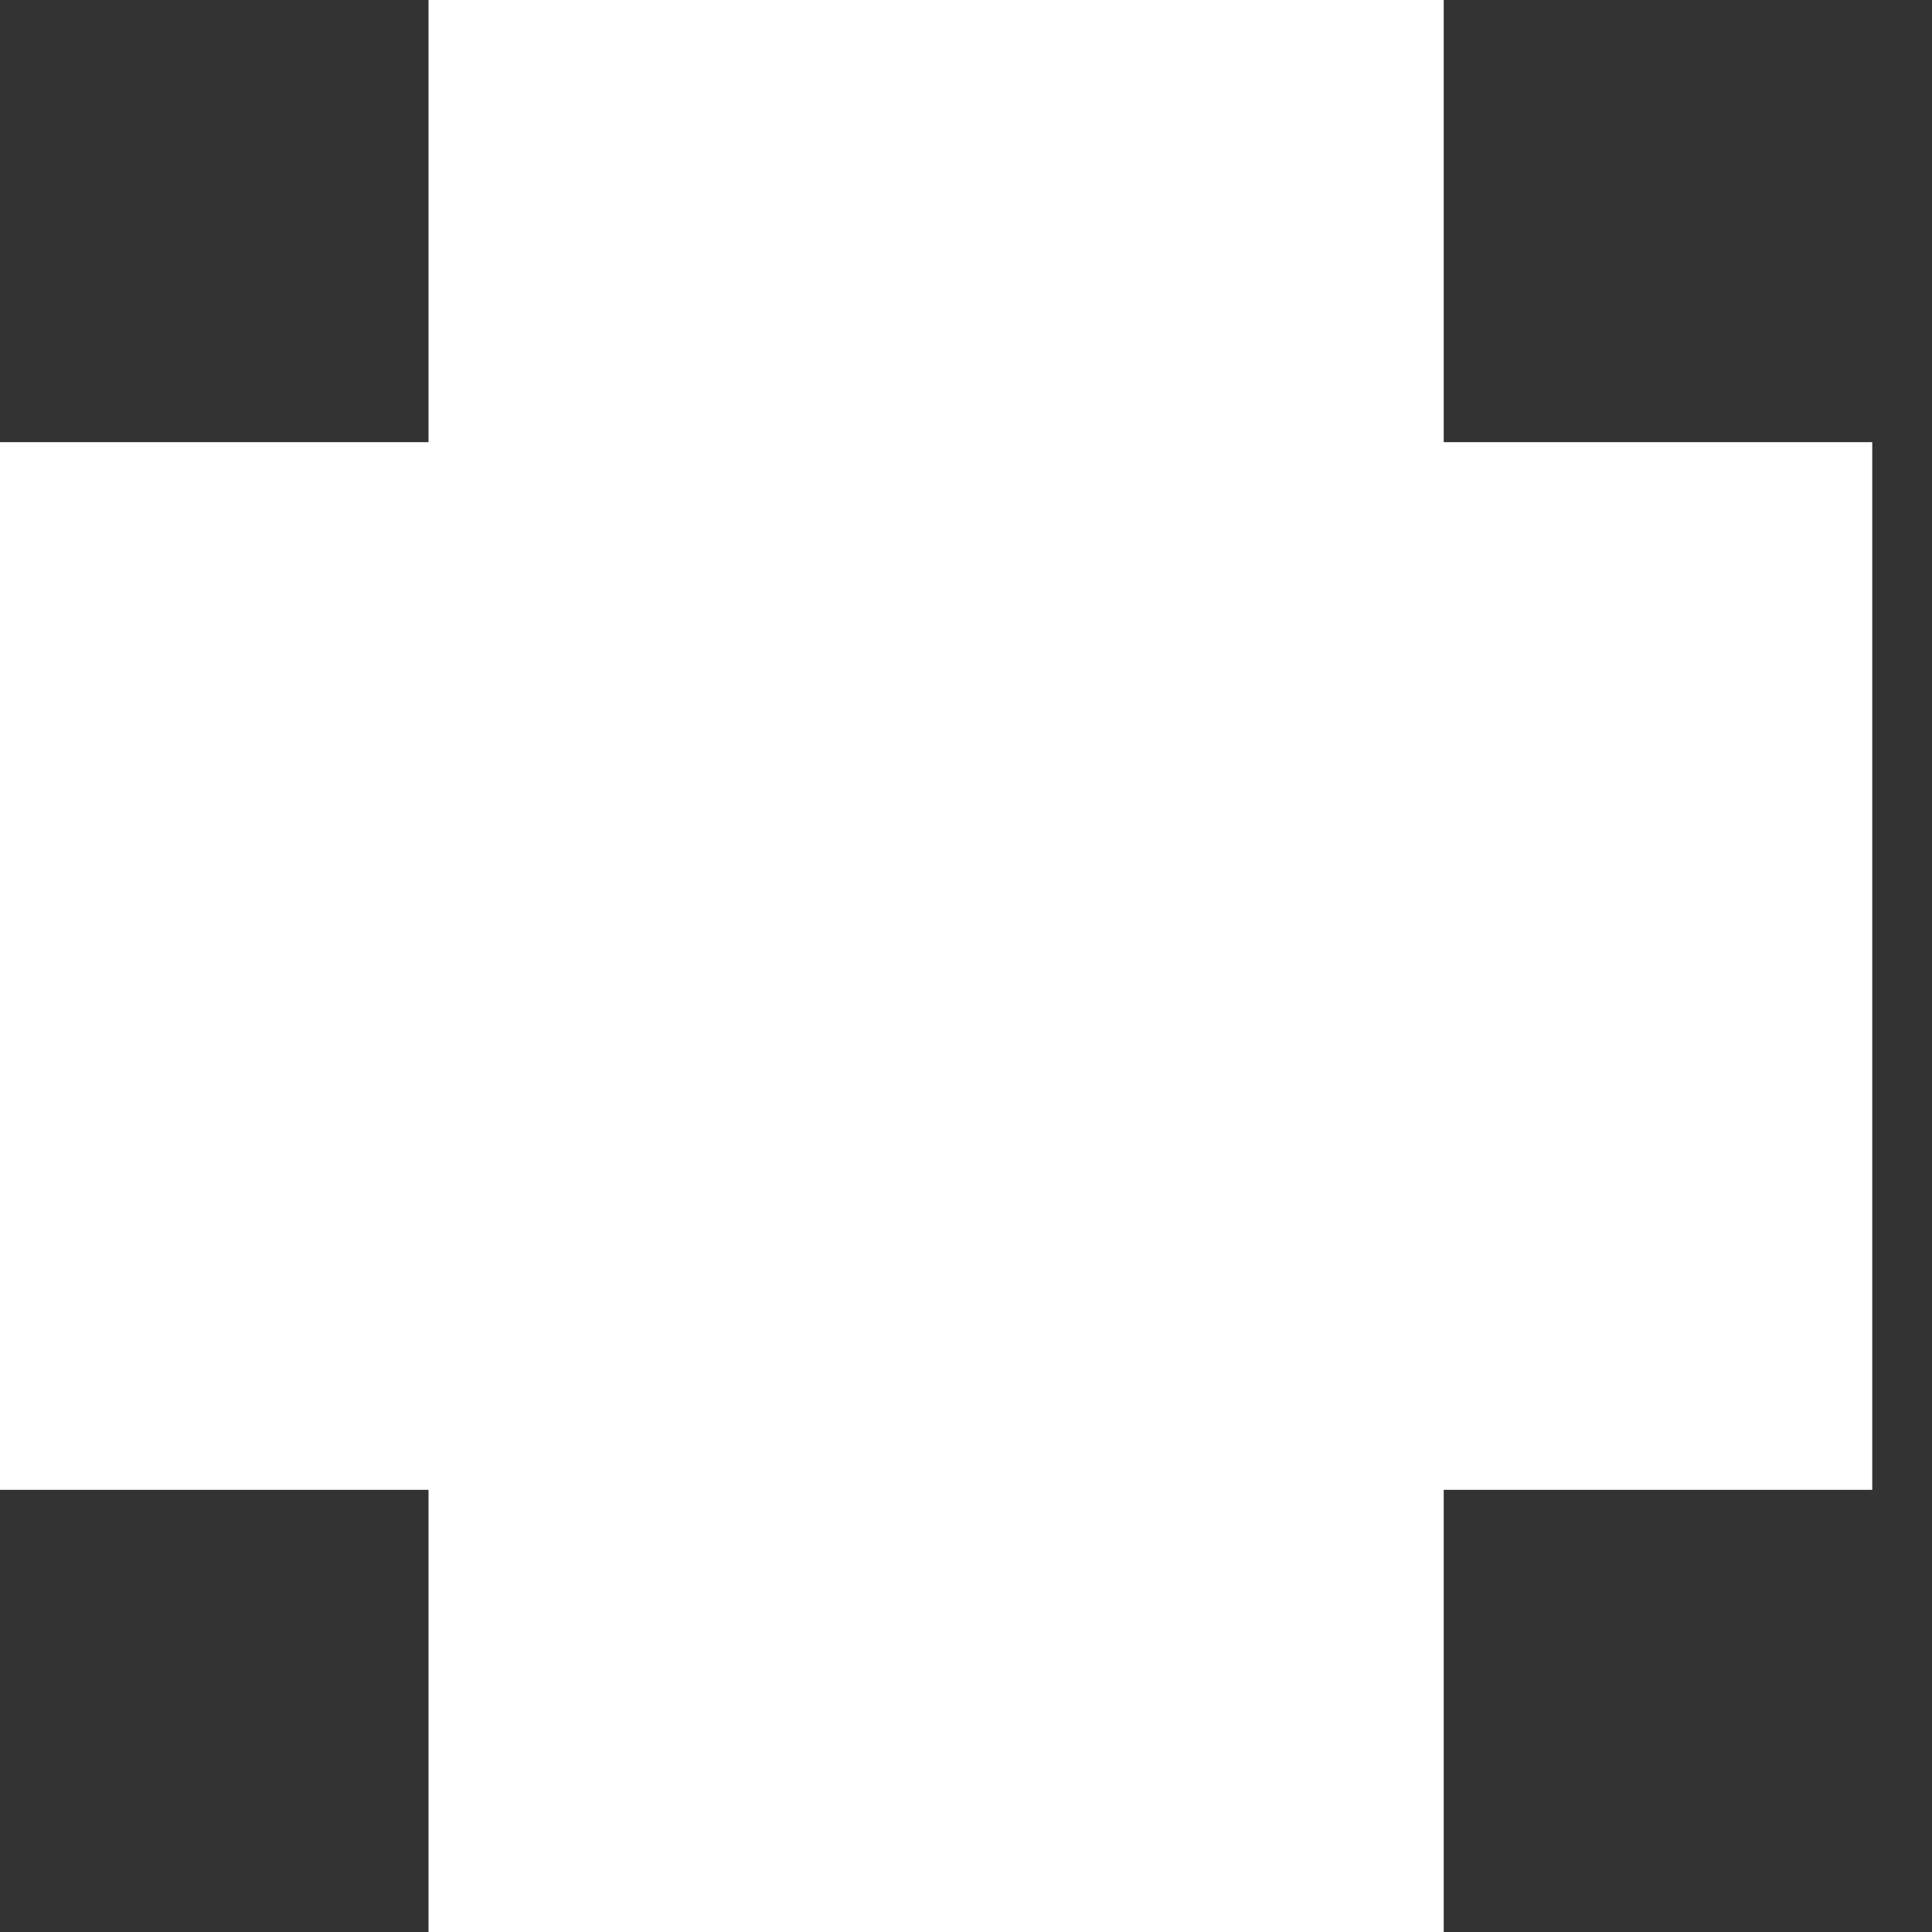
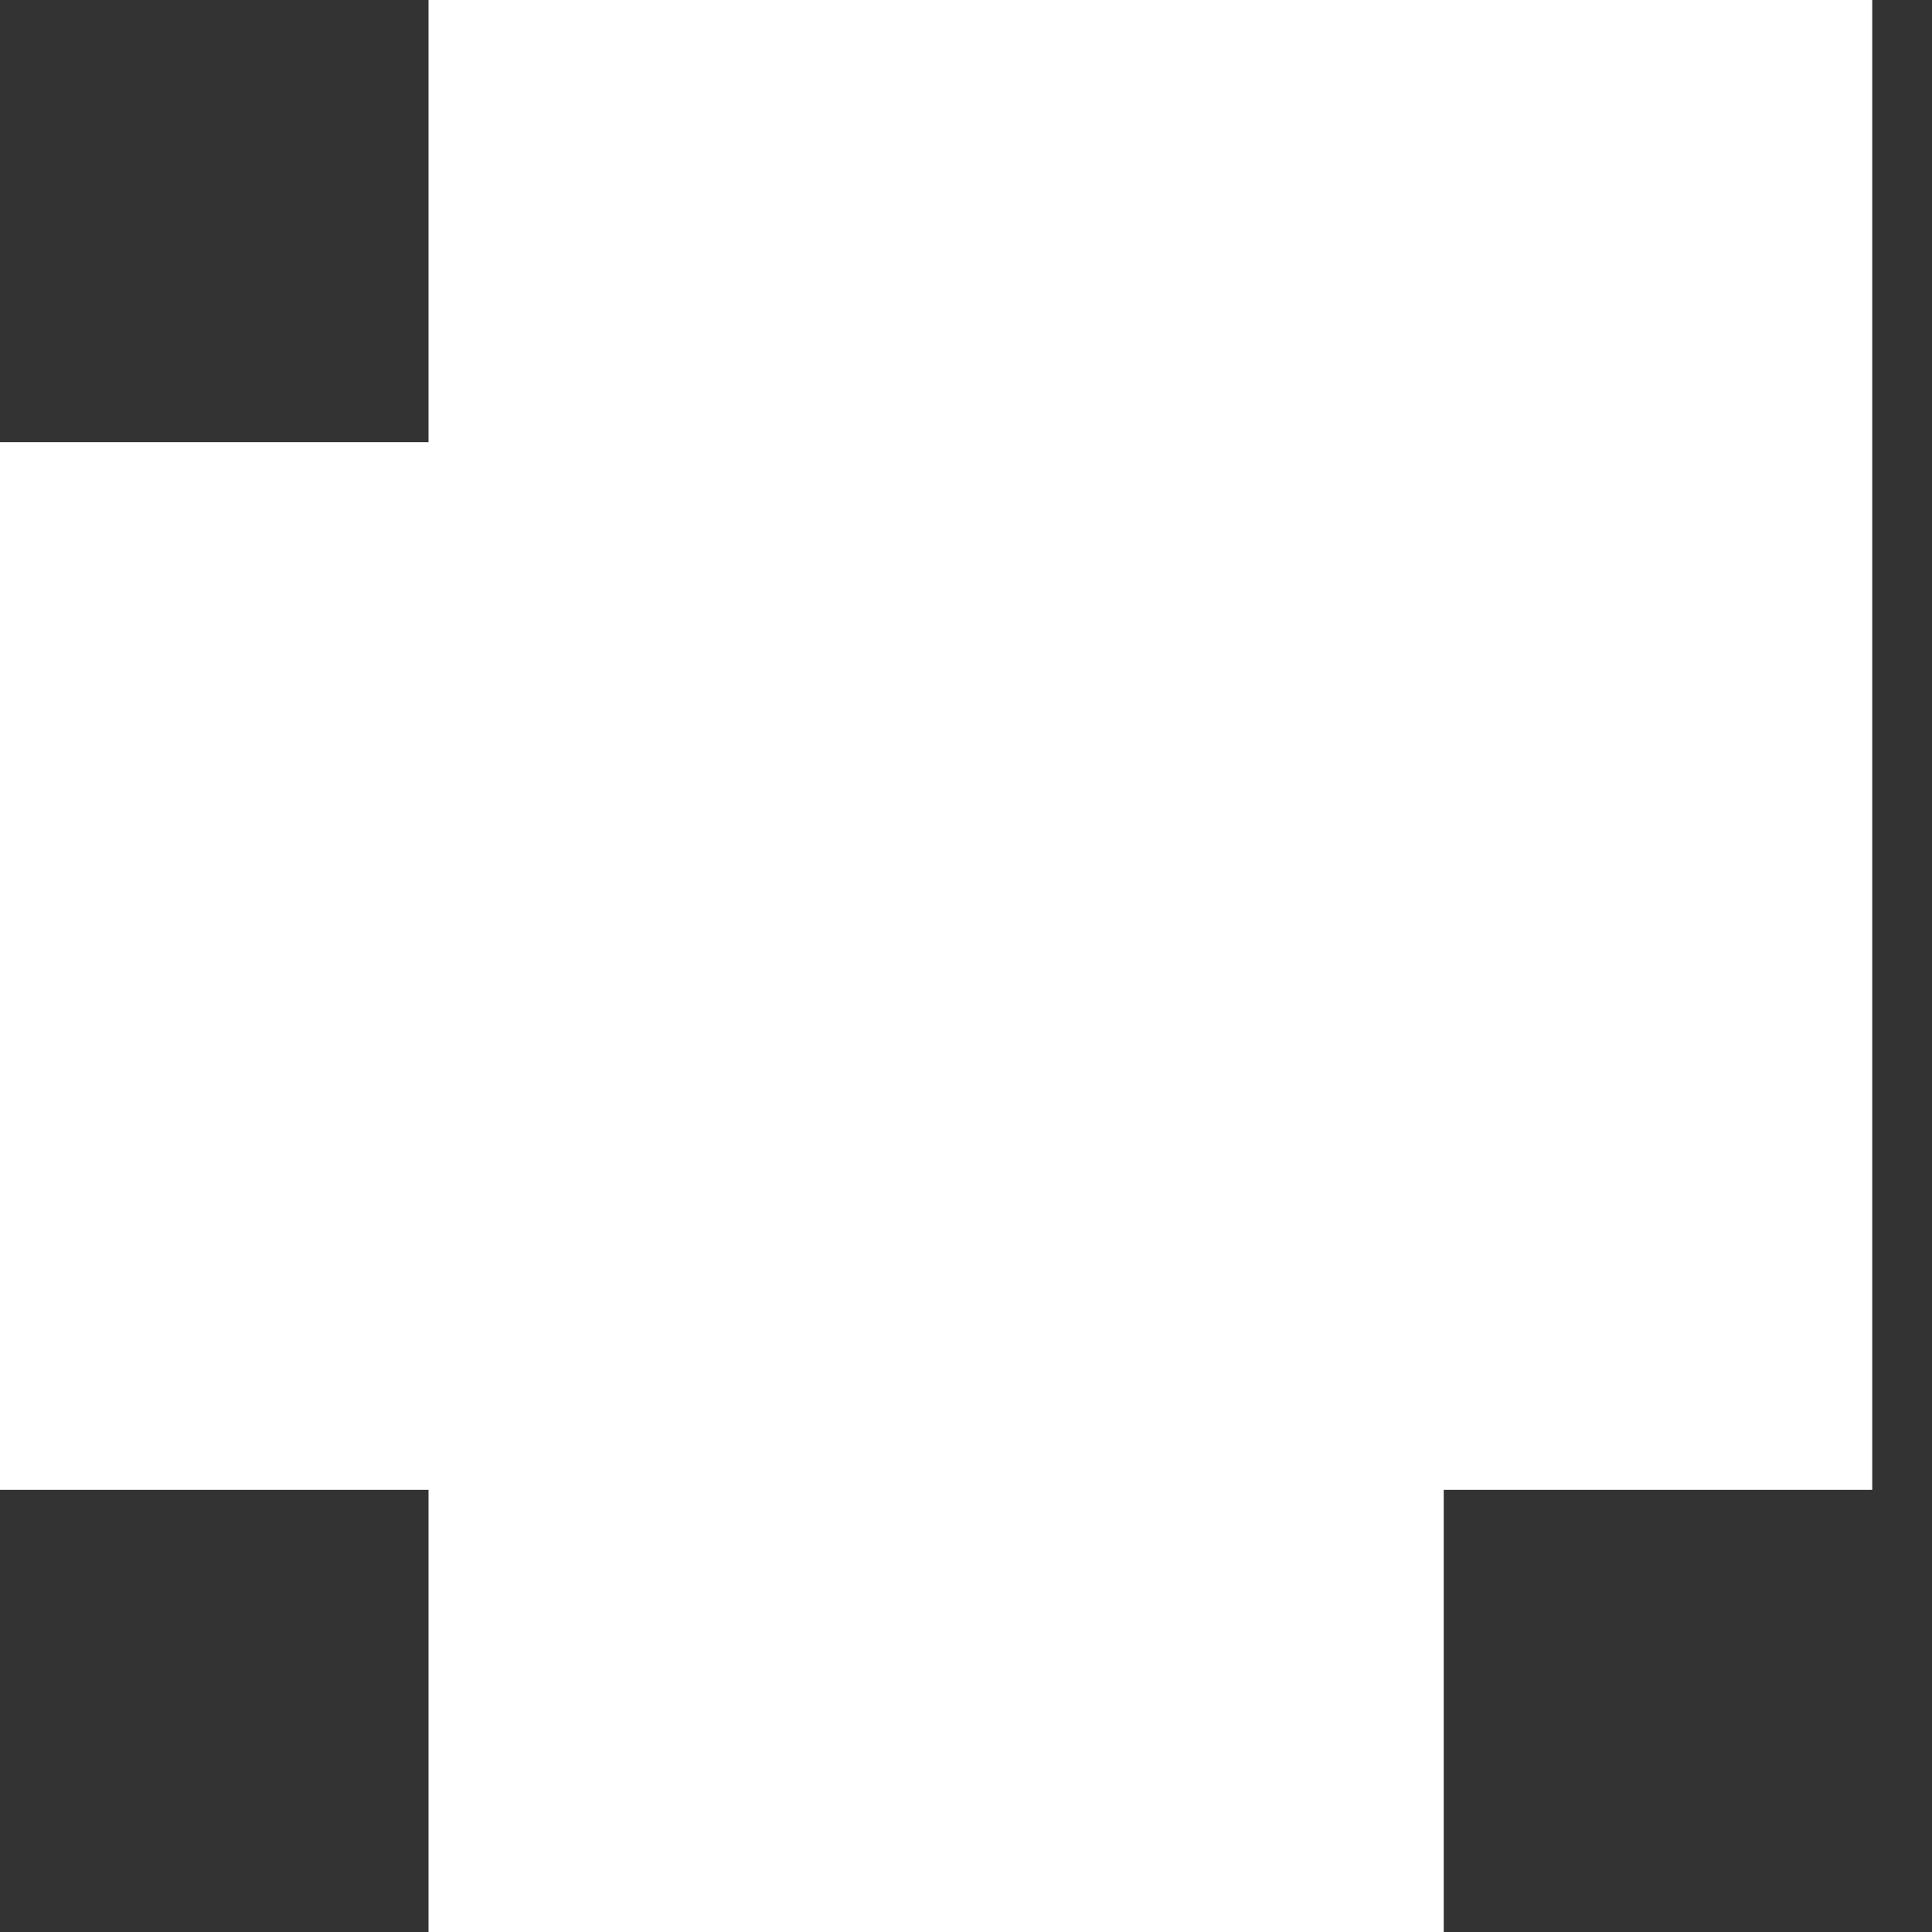
<svg xmlns="http://www.w3.org/2000/svg" width="15" height="15" viewBox="0 0 15 15" fill="none">
  <rect x="0" y="0" width="15" height="15" fill="#333333" stroke="none" />
-   <path d="M14.536 11.567H11.209V15H3.327V11.567H0V3.433H3.327V0H11.209V3.433H14.536V11.567Z" fill="white" />
+   <path d="M14.536 11.567H11.209V15H3.327V11.567H0V3.433H3.327V0H11.209H14.536V11.567Z" fill="white" />
</svg>